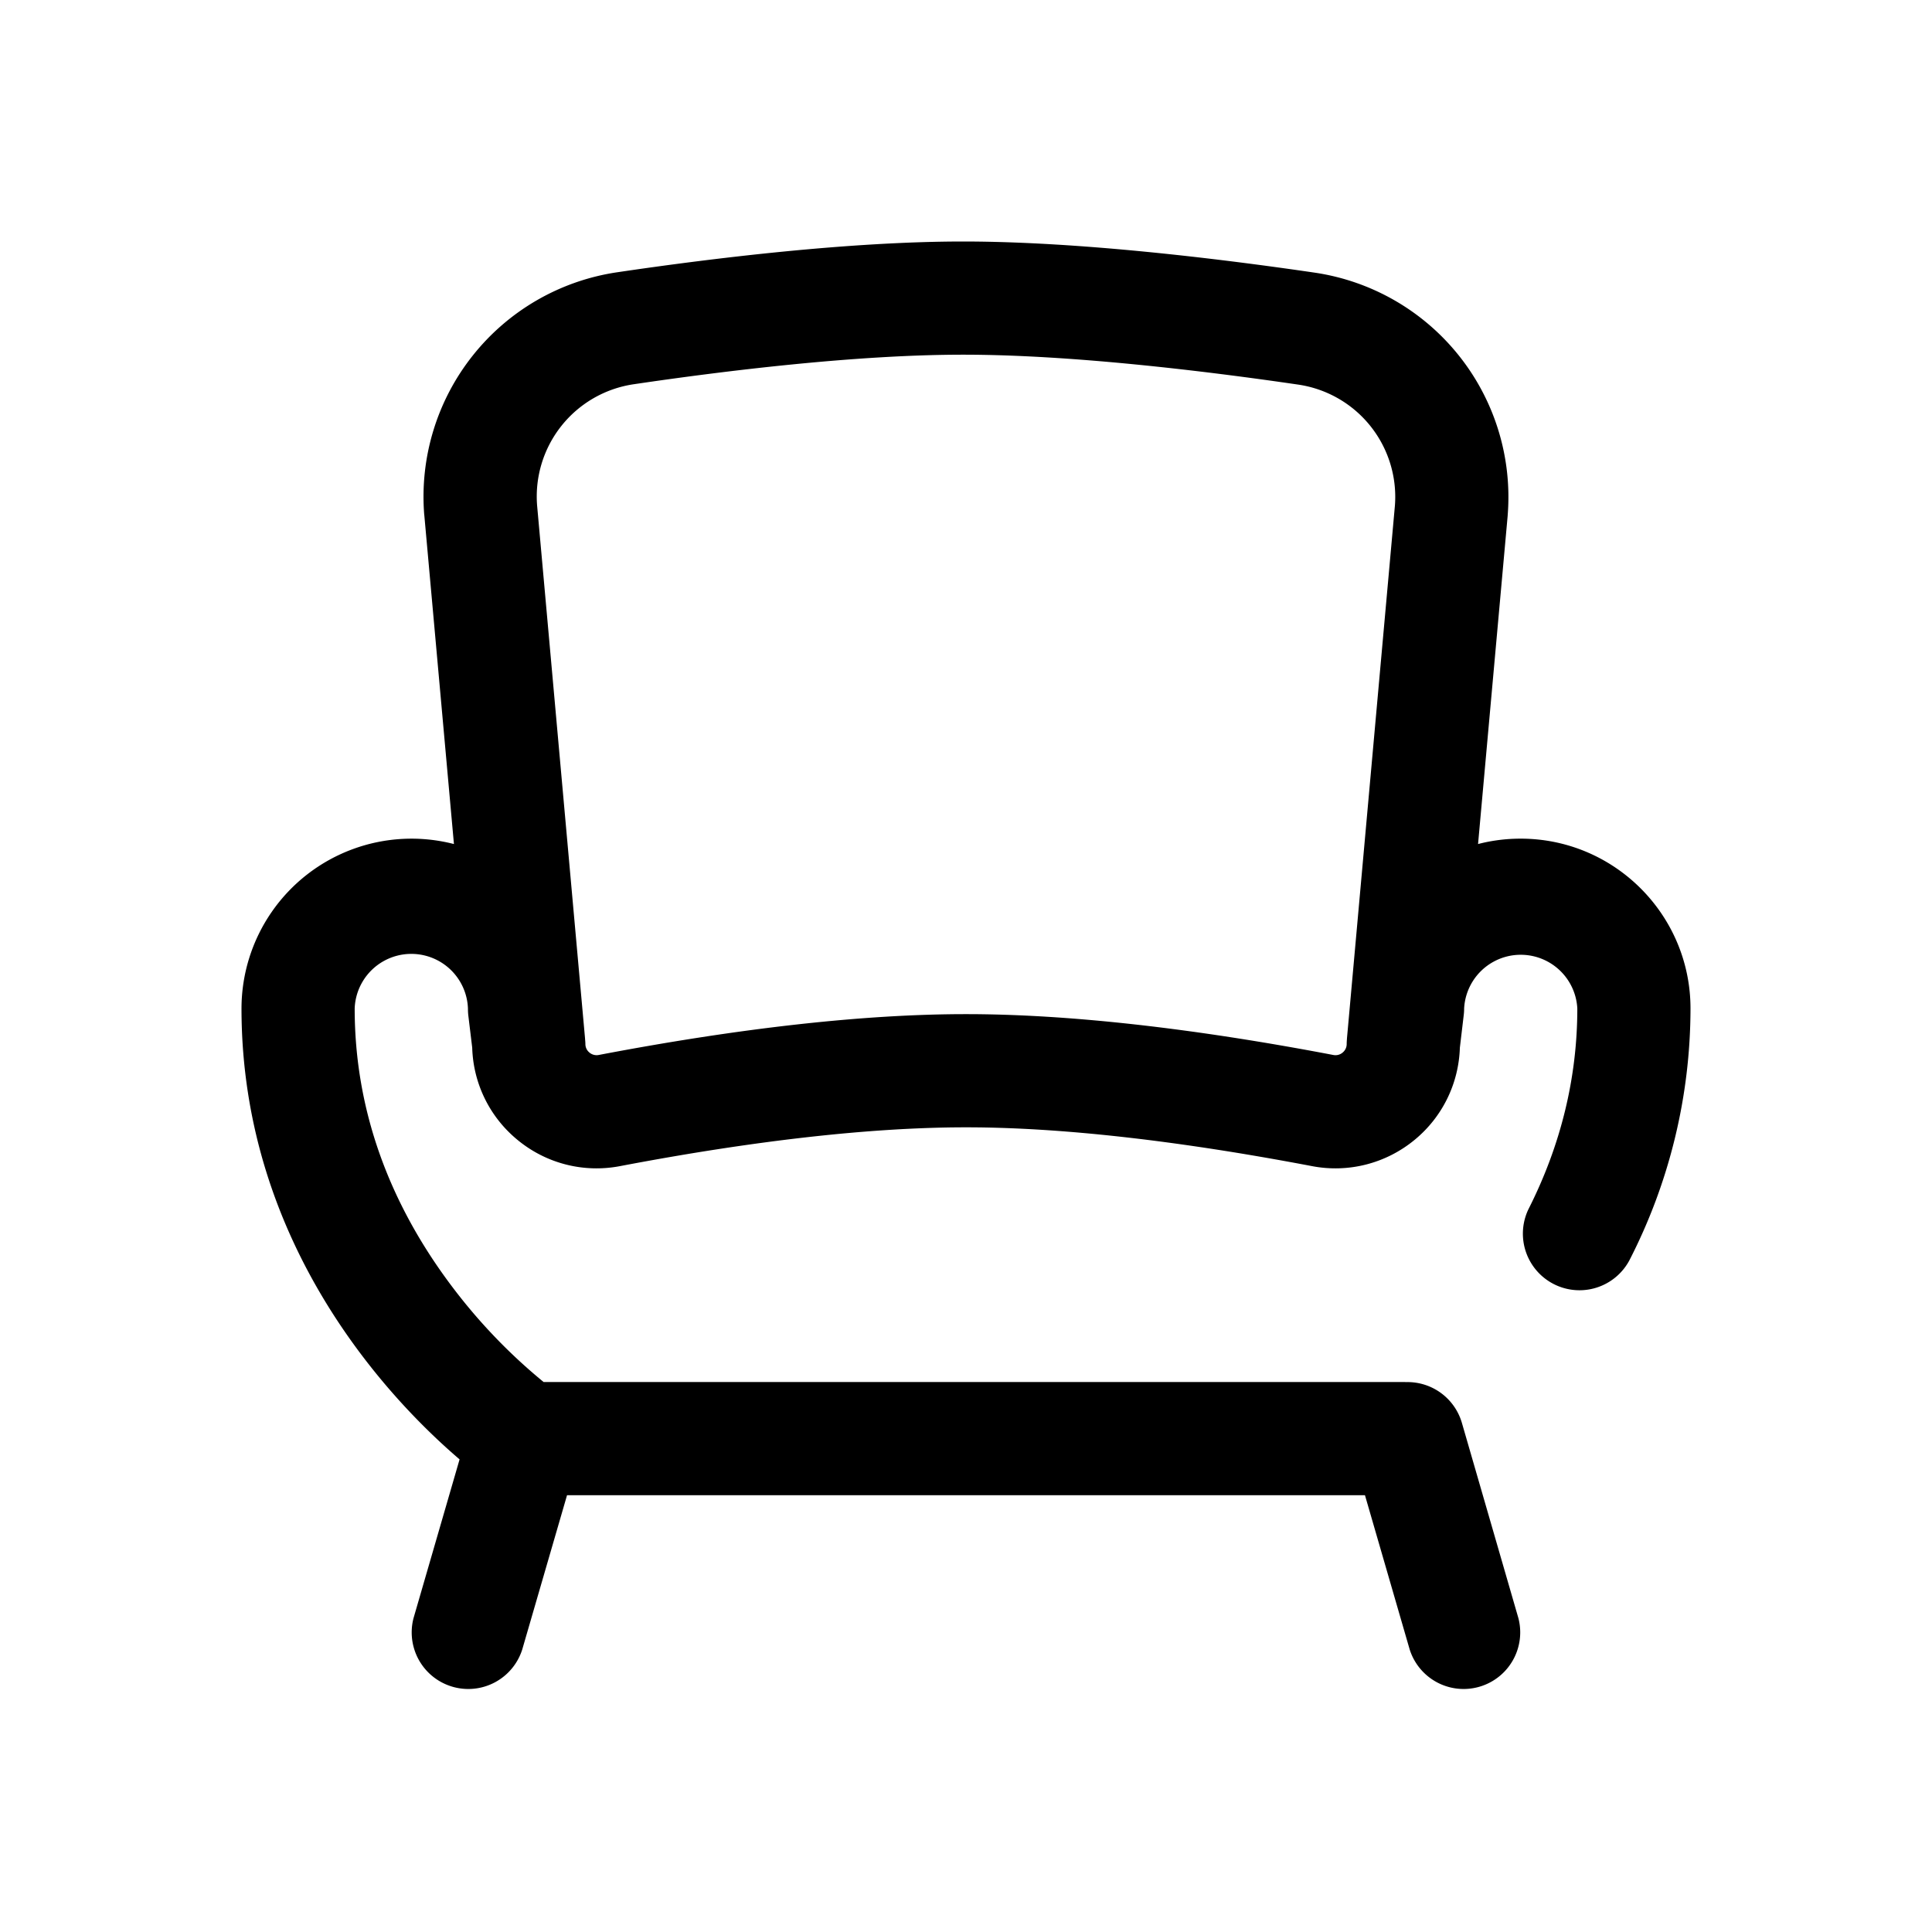
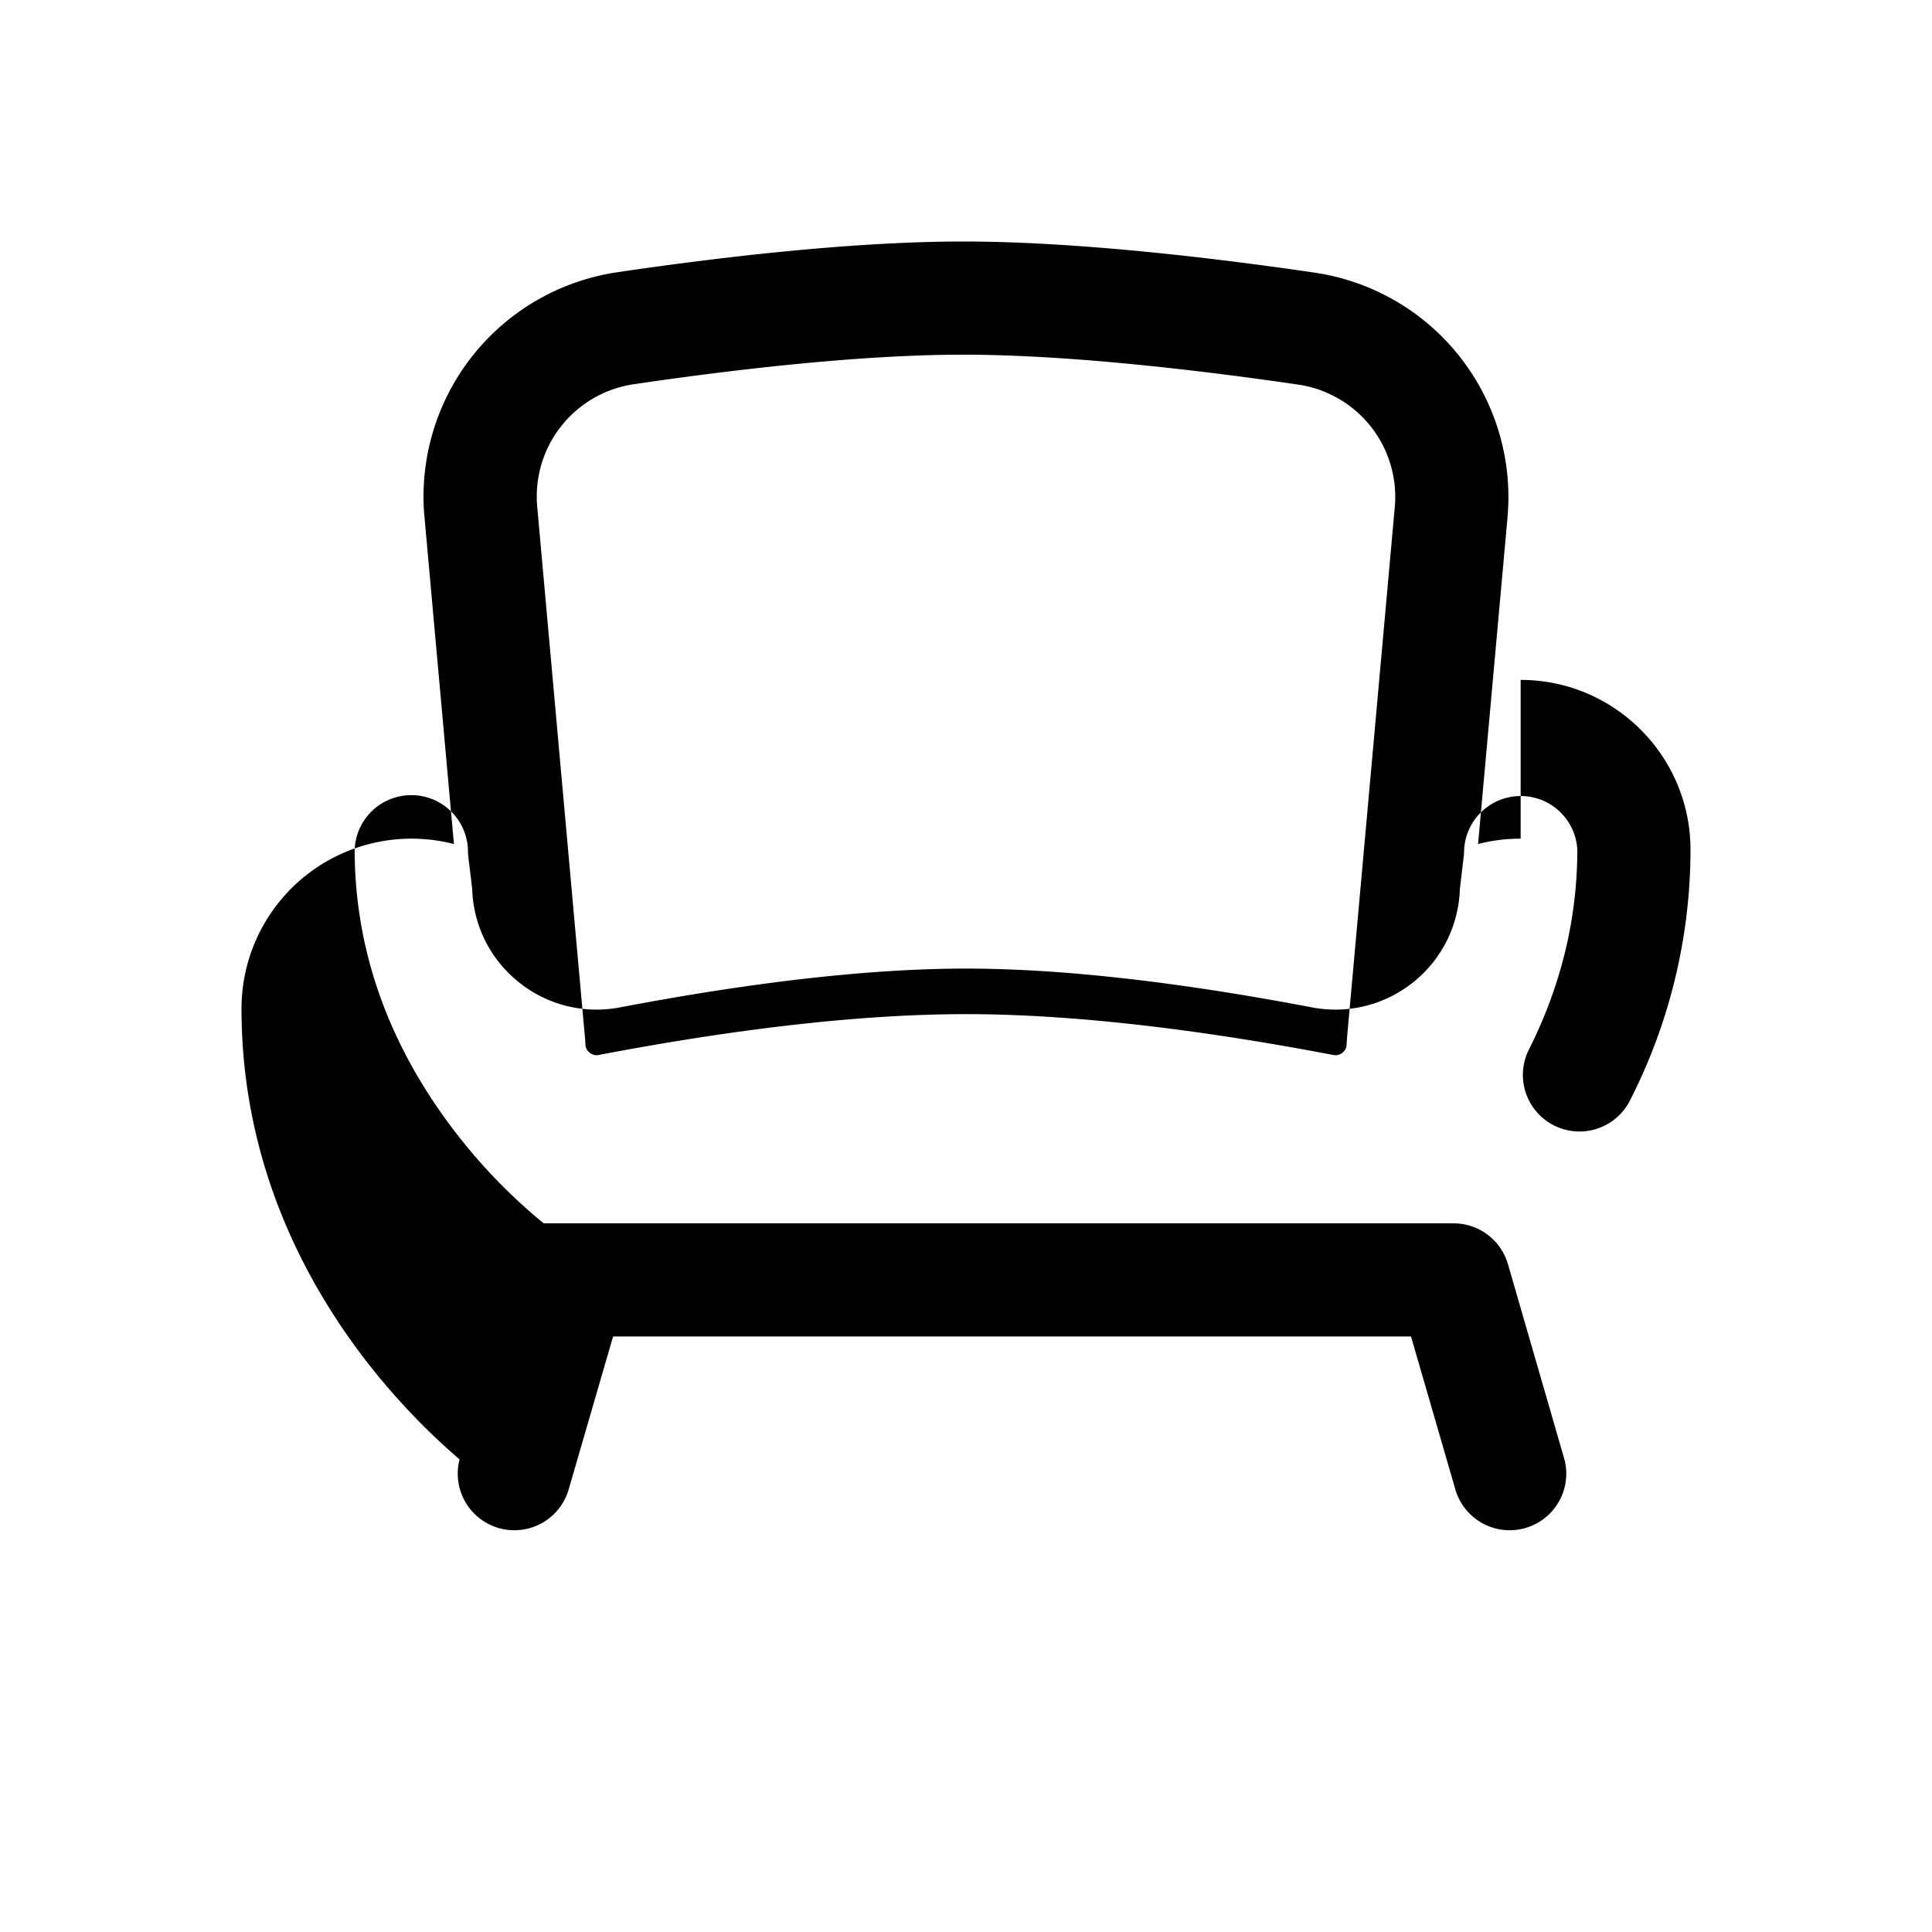
<svg xmlns="http://www.w3.org/2000/svg" width="24" height="24" viewBox="0 0 24 24">
  <g fill="none" fill-rule="evenodd">
-     <path fill="#000" fill-rule="nonzero" d="M18.89 10.418c-.182 0-.36.023-.529.067l.368-4.08V6.4a2.818 2.818 0 0 0-2.397-3.013C15.125 3.21 13.388 3 11.965 3c-1.416 0-3.121.208-4.303.383A2.818 2.818 0 0 0 5.27 6.395l.001.006.368 4.084A2.112 2.112 0 0 0 3 12.527c0 2.948 1.86 4.876 2.709 5.602l-.572 1.972a.703.703 0 0 0 1.35.391l.557-1.918h9.912l.556 1.918a.703.703 0 0 0 1.35-.391l-.702-2.426a.703.703 0 0 0-.693-.506l-.018-.001H6.753a6.892 6.892 0 0 1-1.115-1.156c-.817-1.072-1.232-2.245-1.232-3.485a.704.704 0 0 1 1.407 0c0 .028.001.056.004.083l.049.405c.013.444.216.859.56 1.143.356.295.821.415 1.276.328 1.68-.32 3.127-.482 4.298-.482 1.171 0 2.617.162 4.298.482.455.087.92-.033 1.277-.328.344-.284.546-.699.56-1.143l.048-.405a.706.706 0 0 0 .005-.083.704.704 0 0 1 1.406 0c0 .862-.205 1.7-.607 2.494a.703.703 0 0 0 1.253.637 6.86 6.86 0 0 0 .76-3.13c0-1.164-.946-2.11-2.11-2.11zm-1.562-4.136l-.596 6.622v.006a.697.697 0 0 0-.003.057.136.136 0 0 1-.05.108.137.137 0 0 1-.118.03c-1.767-.337-3.302-.507-4.561-.507-1.26 0-2.794.17-4.561.507a.138.138 0 0 1-.117-.03.136.136 0 0 1-.05-.108.697.697 0 0 0-.004-.057v-.006l-.596-6.626a1.41 1.41 0 0 1 1.195-1.504c1.136-.168 2.768-.368 4.098-.368 1.338 0 3.003.202 4.164.372a1.41 1.41 0 0 1 1.199 1.504z" />
+     <path fill="#000" fill-rule="nonzero" d="M18.89 10.418c-.182 0-.36.023-.529.067l.368-4.08V6.4a2.818 2.818 0 0 0-2.397-3.013C15.125 3.21 13.388 3 11.965 3c-1.416 0-3.121.208-4.303.383A2.818 2.818 0 0 0 5.27 6.395l.001.006.368 4.084A2.112 2.112 0 0 0 3 12.527c0 2.948 1.86 4.876 2.709 5.602a.703.703 0 0 0 1.35.391l.557-1.918h9.912l.556 1.918a.703.703 0 0 0 1.35-.391l-.702-2.426a.703.703 0 0 0-.693-.506l-.018-.001H6.753a6.892 6.892 0 0 1-1.115-1.156c-.817-1.072-1.232-2.245-1.232-3.485a.704.704 0 0 1 1.407 0c0 .028.001.056.004.083l.049.405c.013.444.216.859.56 1.143.356.295.821.415 1.276.328 1.68-.32 3.127-.482 4.298-.482 1.171 0 2.617.162 4.298.482.455.087.92-.033 1.277-.328.344-.284.546-.699.56-1.143l.048-.405a.706.706 0 0 0 .005-.083.704.704 0 0 1 1.406 0c0 .862-.205 1.7-.607 2.494a.703.703 0 0 0 1.253.637 6.86 6.86 0 0 0 .76-3.13c0-1.164-.946-2.11-2.11-2.11zm-1.562-4.136l-.596 6.622v.006a.697.697 0 0 0-.003.057.136.136 0 0 1-.05.108.137.137 0 0 1-.118.03c-1.767-.337-3.302-.507-4.561-.507-1.26 0-2.794.17-4.561.507a.138.138 0 0 1-.117-.03.136.136 0 0 1-.05-.108.697.697 0 0 0-.004-.057v-.006l-.596-6.626a1.41 1.41 0 0 1 1.195-1.504c1.136-.168 2.768-.368 4.098-.368 1.338 0 3.003.202 4.164.372a1.41 1.41 0 0 1 1.199 1.504z" />
  </g>
</svg>